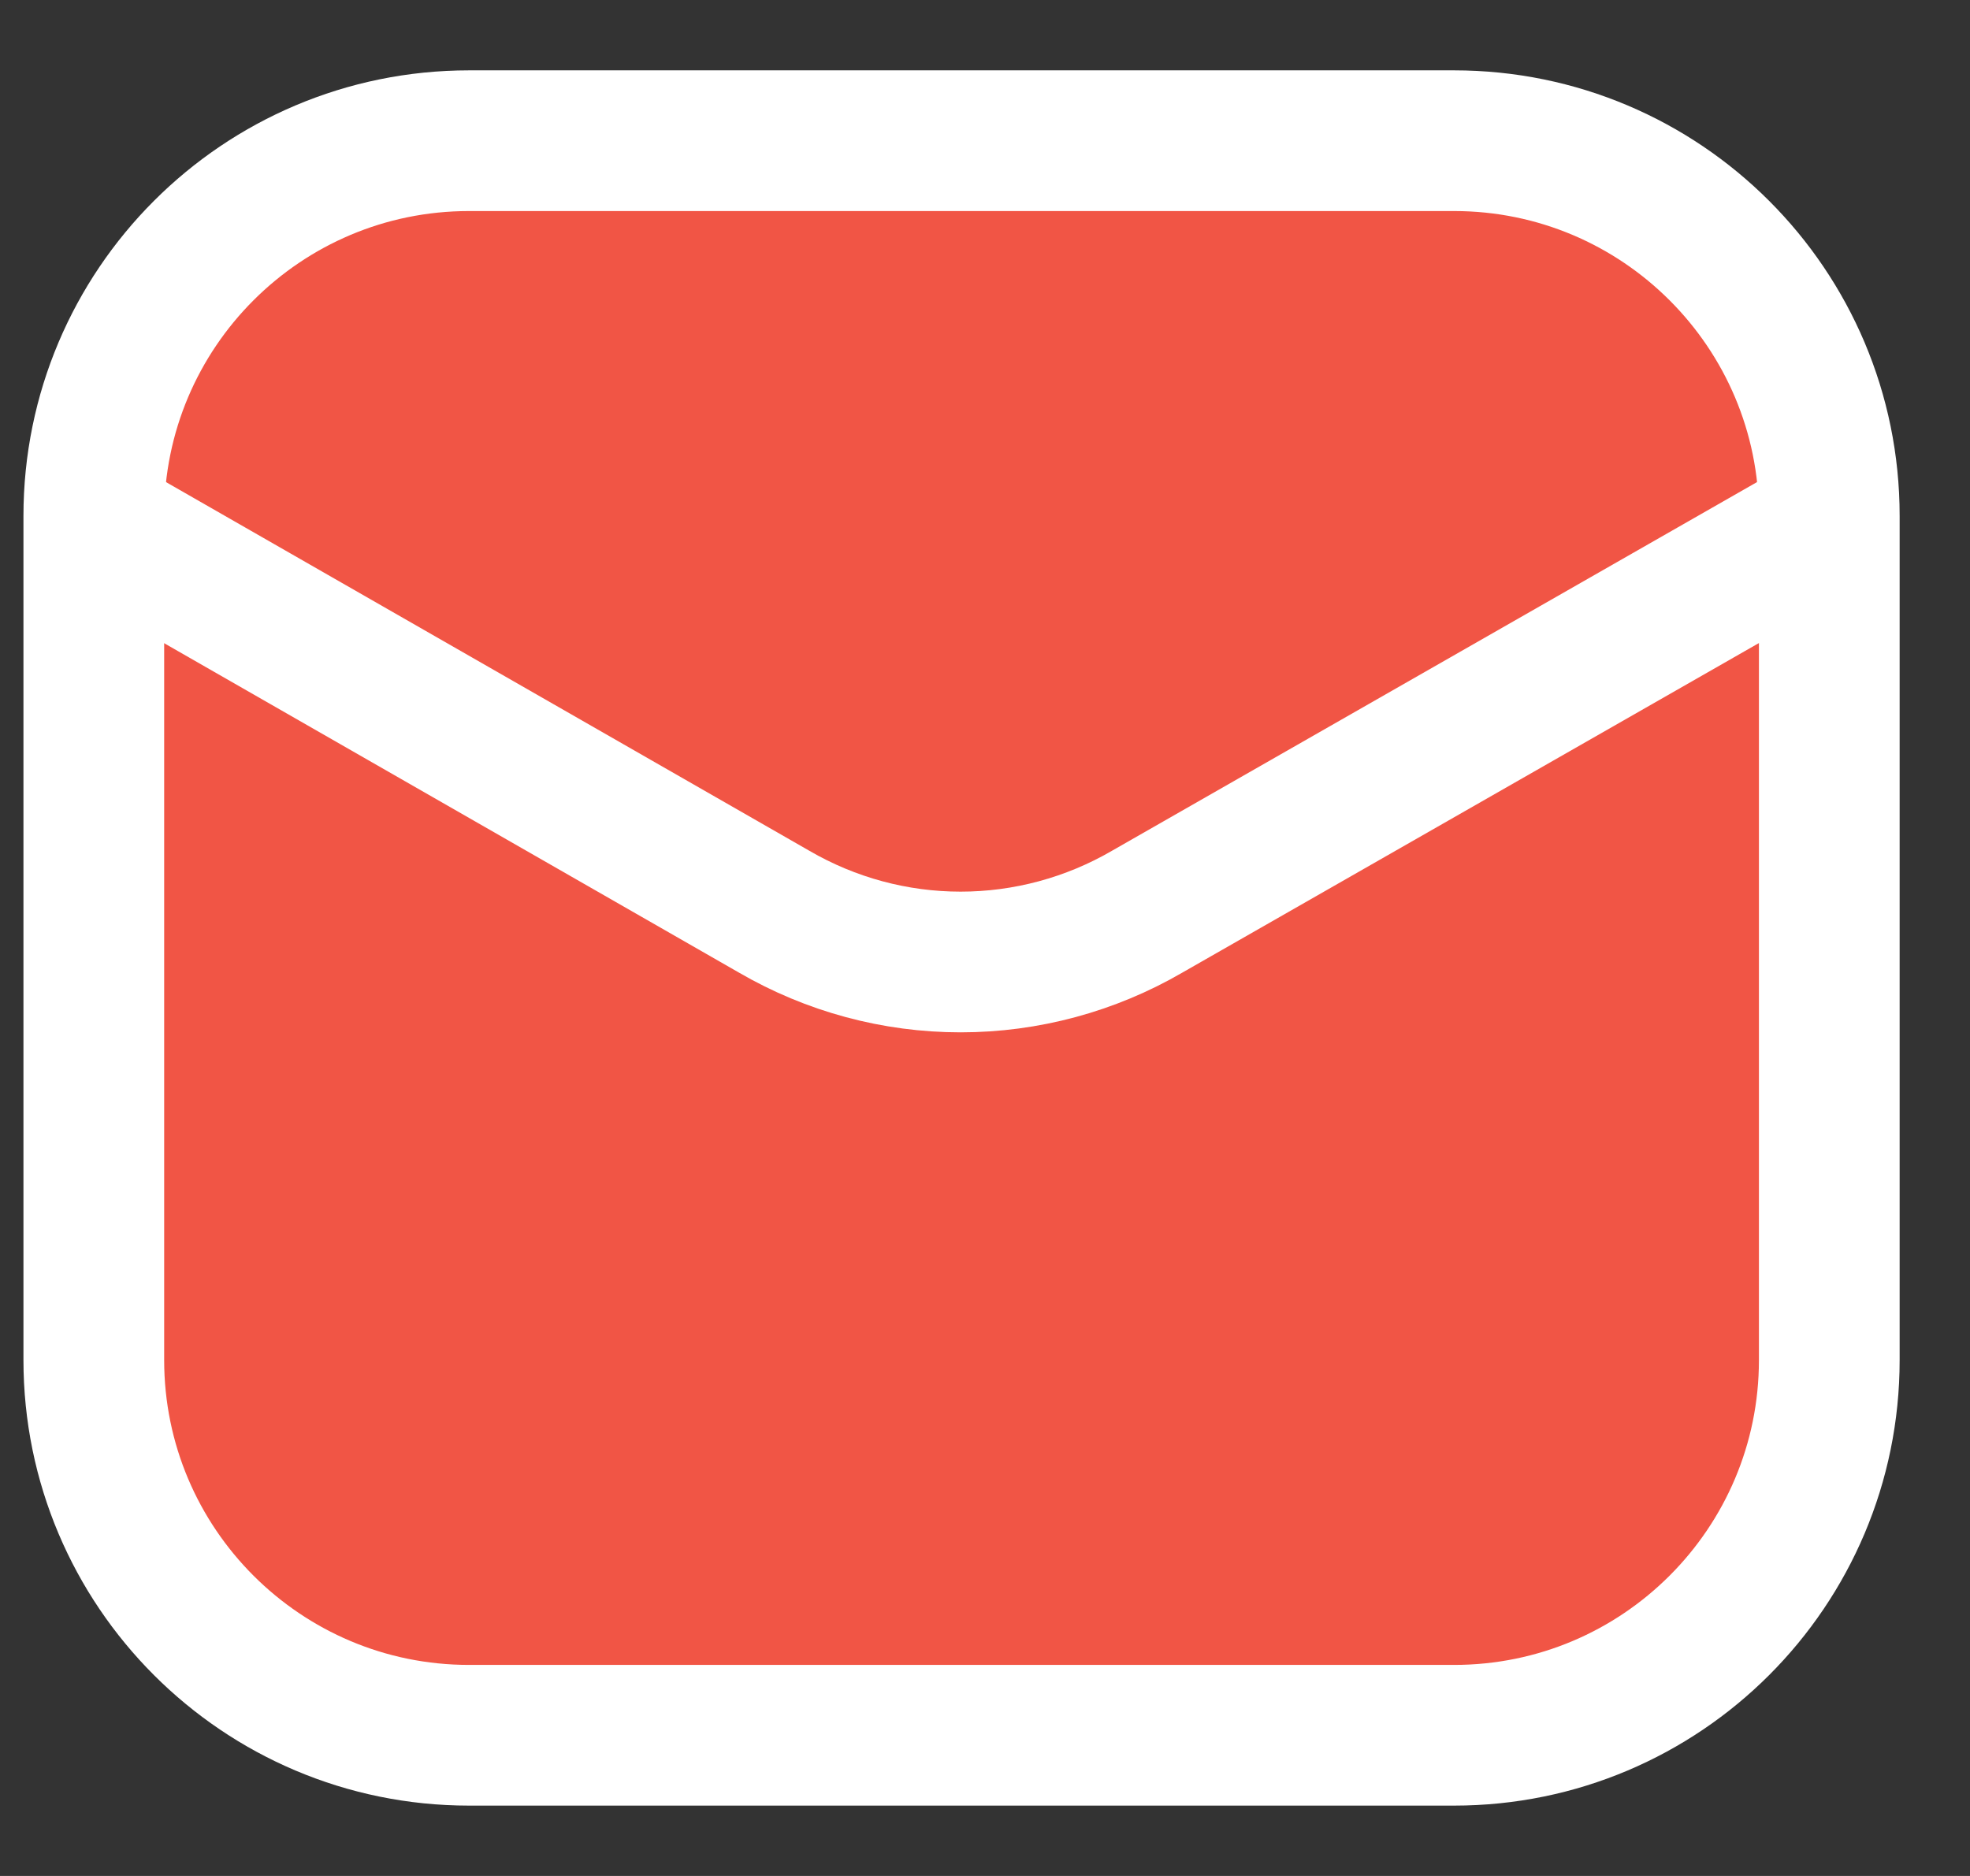
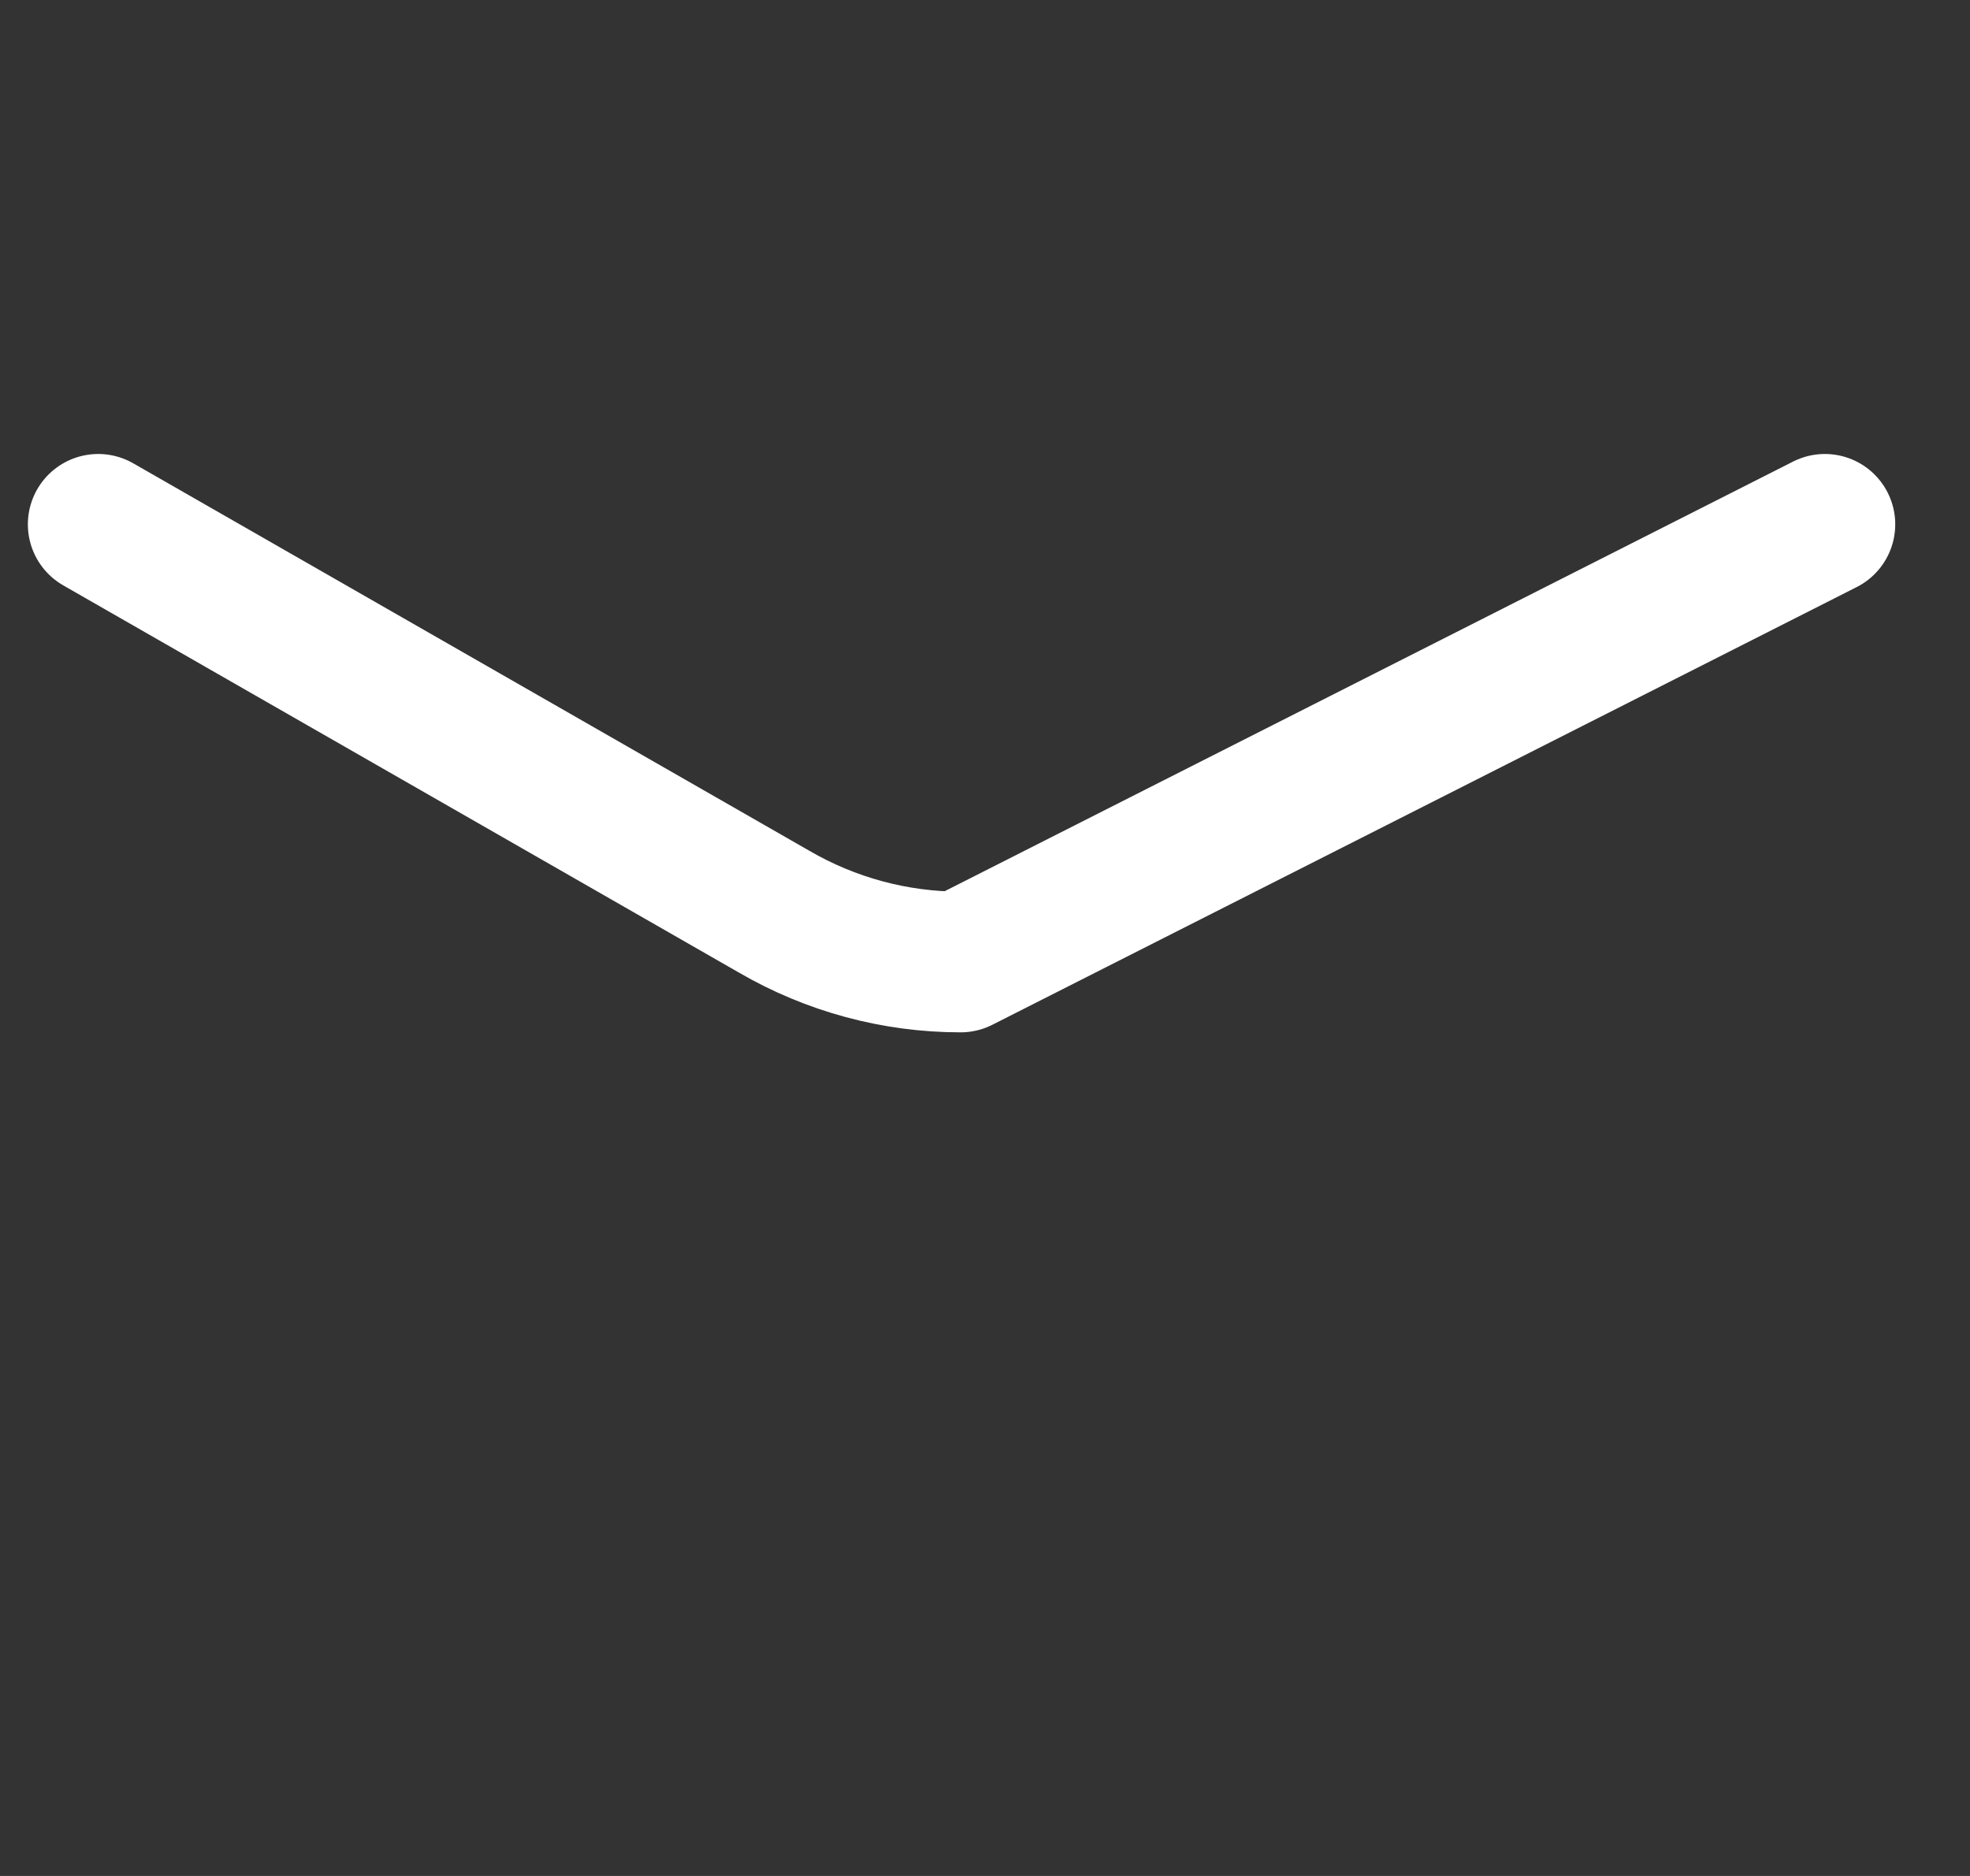
<svg xmlns="http://www.w3.org/2000/svg" width="21" height="20" viewBox="0 0 21 20" fill="none">
  <rect x="0" y="0" width="21" height="20" fill="#333333" stroke="none" />
-   <path d="M15.5 1.5H5C2.791 1.5 1 3.291 1 5.5V14.5C1 16.709 2.791 18.5 5 18.5H15.5C17.709 18.5 19.5 16.709 19.5 14.5V5.5C19.5 3.291 17.709 1.5 15.5 1.5Z" fill="#F15545" stroke="white" stroke-width="1.5" />
-   <path d="M1.047 5.59L8.253 9.72C8.857 10.071 9.542 10.256 10.24 10.256C10.938 10.256 11.624 10.071 12.228 9.72L19.453 5.59" fill="#F15545" />
-   <path d="M1.047 5.59L8.253 9.72C8.857 10.071 9.542 10.256 10.24 10.256C10.938 10.256 11.624 10.071 12.228 9.72L19.453 5.59" stroke="white" stroke-width="1.5" stroke-linecap="round" stroke-linejoin="round" />
+   <path d="M1.047 5.59L8.253 9.72C8.857 10.071 9.542 10.256 10.24 10.256L19.453 5.59" stroke="white" stroke-width="1.5" stroke-linecap="round" stroke-linejoin="round" />
</svg>